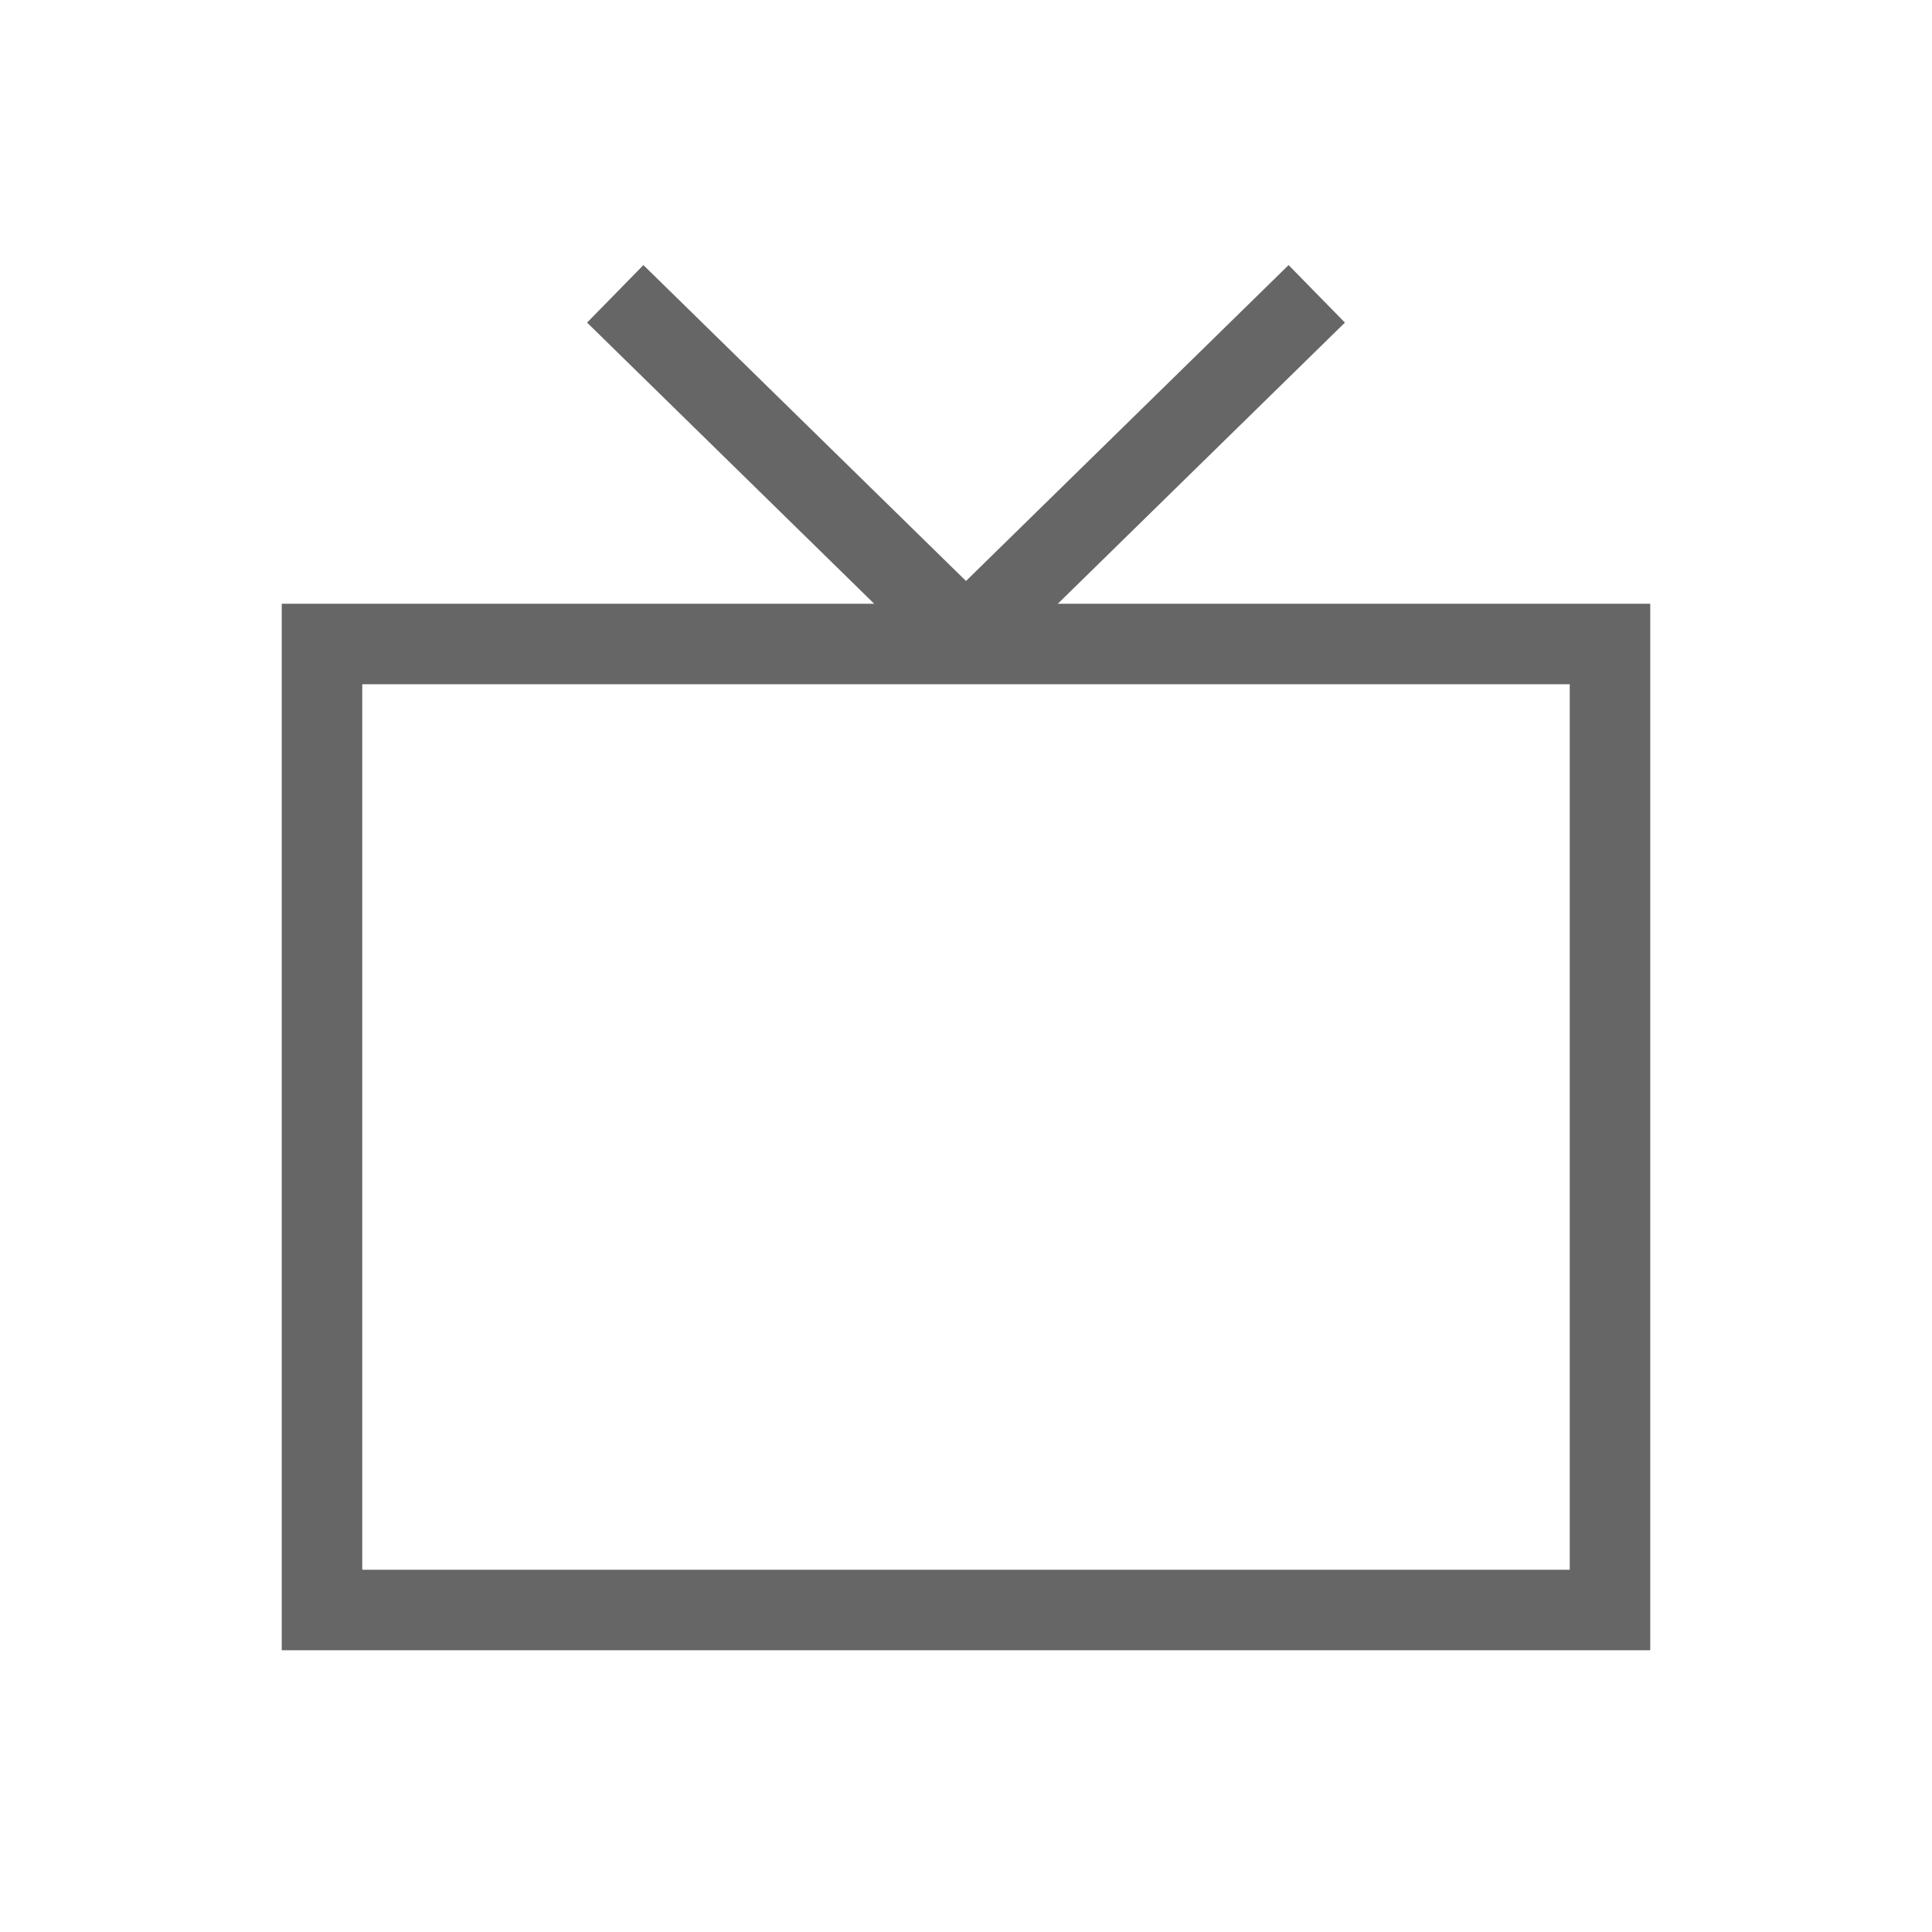
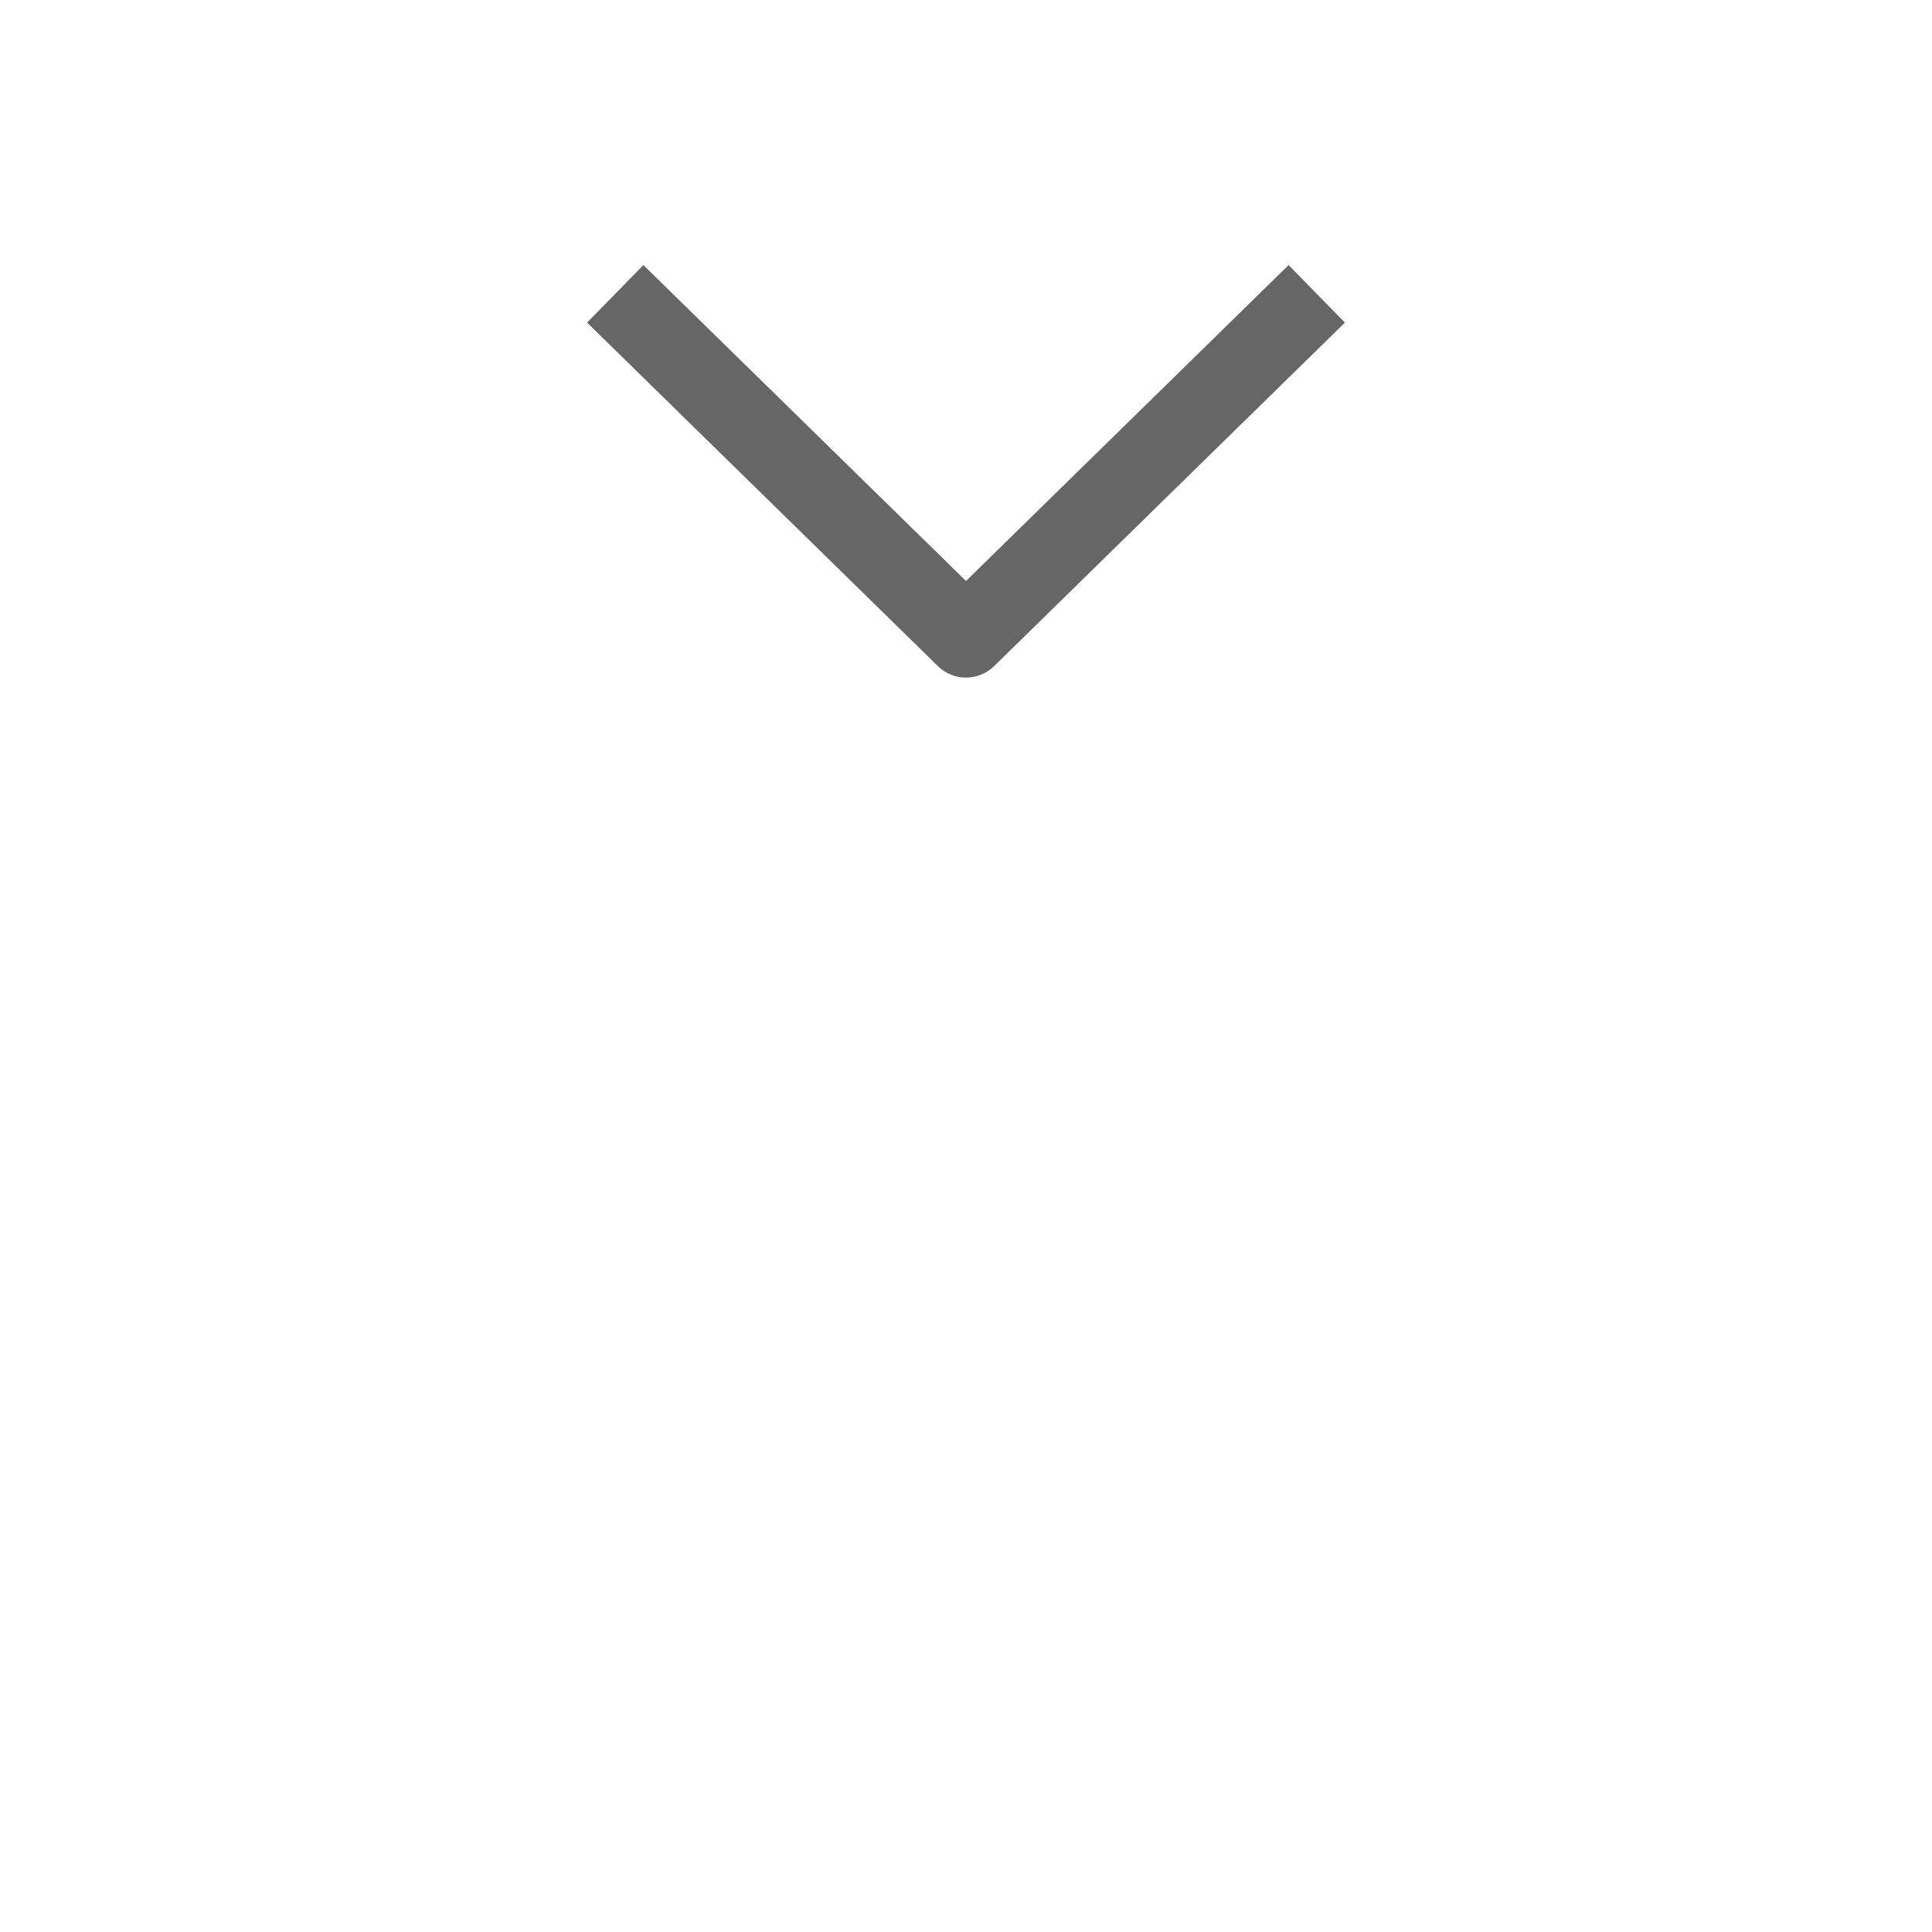
<svg xmlns="http://www.w3.org/2000/svg" role="img" width="48px" height="48px" viewBox="0 0 24 24" aria-labelledby="tvIconTitle" stroke="#666666" stroke-width="1" stroke-linecap="square" stroke-linejoin="miter" fill="none" color="#666666">
  <title>TV</title>
-   <polygon points="20 8 20 20 4 20 4 8" />
  <polyline stroke-linejoin="round" points="8 4 12 7.917 16 4" />
</svg>